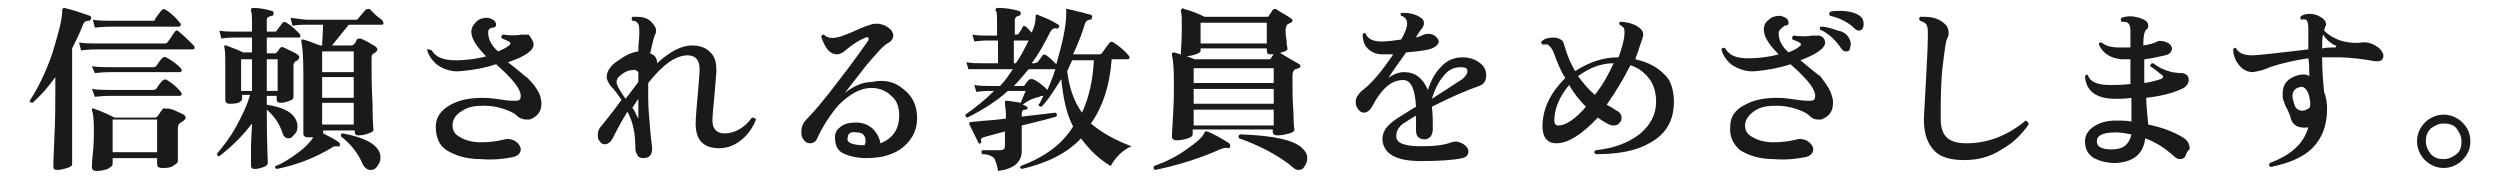
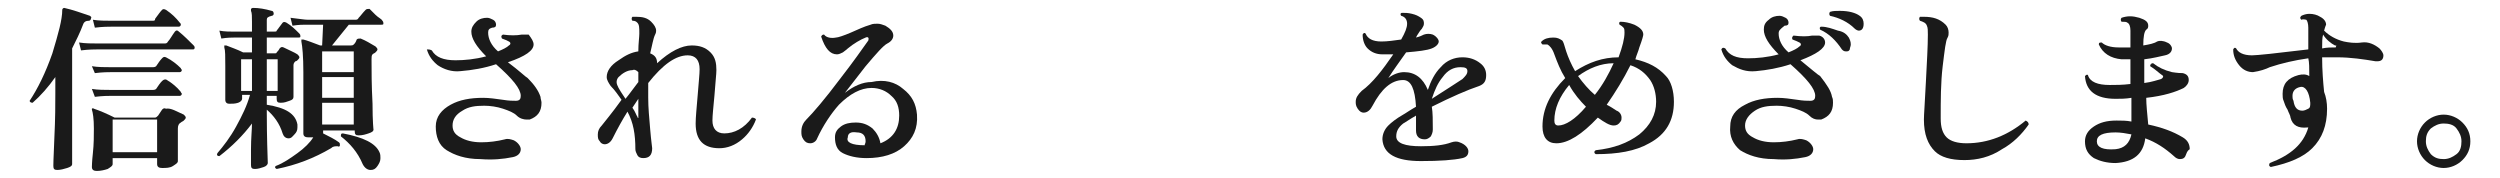
<svg xmlns="http://www.w3.org/2000/svg" version="1.1" id="レイヤー_1" x="0px" y="0px" viewBox="0 0 253 18" style="enable-background:new 0 0 253 18;" xml:space="preserve">
  <style type="text/css">
	.st0{fill:#1A1A1A;}
</style>
  <g id="a">
</g>
  <g id="b">
    <g id="c">
      <path class="st0" d="M9.2,1.9C9.2,2,9.1,2.1,9,2.1c-0.3,0-0.5,0.1-0.6,0.4C8.1,3.3,7.7,4.1,7.3,4.9v8.3c0,2.3,0,3.4,0,3.4    c0,0.2-0.2,0.3-0.5,0.4c-0.3,0.1-0.7,0.2-1,0.2c-0.3,0-0.4-0.1-0.4-0.4c0,0.1,0-0.8,0.1-2.8c0.1-2,0.1-3.5,0.1-4.6V7.8    c-0.7,1-1.5,1.9-2.3,2.6c-0.2,0-0.3-0.1-0.3-0.2C3.8,9,4.6,7.4,5.3,5.4C5.9,3.4,6.3,2,6.3,1c0-0.1,0.1-0.2,0.2-0.2    C7.4,1,8.2,1.3,9.1,1.6C9.2,1.7,9.3,1.7,9.2,1.9L9.2,1.9z M19.6,4.6c0.1,0.1,0.1,0.2,0.1,0.2C19.7,5,19.6,5,19.5,5H9.9    c-0.3,0-0.9,0-1.7,0.1L8,4.3c0.6,0.1,1.3,0.1,1.9,0.1h6.7c0.2,0,0.3,0,0.4-0.2c0.2-0.2,0.4-0.6,0.7-1c0.1-0.1,0.2-0.2,0.4,0    C18.6,3.6,19.1,4.1,19.6,4.6z M18.6,11.6c0.1,0.1,0.2,0.2,0.2,0.3c0,0.1-0.1,0.2-0.2,0.3c-0.1,0.1-0.2,0.1-0.3,0.2    C18.1,12.5,18,12.7,18,13c0,0.5,0,1.1,0,2s0,1.3,0,1.3c0,0.2-0.2,0.3-0.5,0.5S16.8,17,16.4,17c-0.3,0-0.5-0.1-0.5-0.4V16h-4.5v0.6    c0,0.2-0.2,0.3-0.5,0.5c-0.3,0.1-0.7,0.2-1.1,0.2c-0.3,0-0.5-0.1-0.5-0.4c0,0,0-0.5,0.1-1.4s0.1-1.8,0.1-2.5c0-1-0.1-1.6-0.2-1.9    c0-0.1,0-0.1,0-0.1c0,0,0.1-0.1,0.2,0c0.6,0.2,1.3,0.5,2.1,0.9h4.1c0.1,0,0.2-0.1,0.3-0.2l0.4-0.6c0.1-0.1,0.2-0.2,0.4-0.1    C17.3,10.9,17.9,11.3,18.6,11.6L18.6,11.6z M18.3,6.9c0,0.1,0.1,0.1,0.1,0.2c0,0.1-0.1,0.2-0.2,0.2h-6.9c-0.3,0-0.9,0-1.7,0.1    L9.3,6.7c0.6,0.1,1.3,0.1,1.9,0.1h4.3c0.2,0,0.3-0.1,0.3-0.1c0.2-0.3,0.4-0.6,0.6-0.8c0.1-0.1,0.2-0.2,0.4-0.1    C17.4,6.1,17.9,6.5,18.3,6.9L18.3,6.9z M18.3,9.3c0,0.1,0.1,0.1,0.1,0.2c0,0.1-0.1,0.2-0.2,0.2h-6.9c-0.3,0-0.9,0-1.7,0.1L9.3,9    c0.6,0.1,1.3,0.1,1.9,0.1h4.3c0.2,0,0.3-0.1,0.3-0.1c0.2-0.3,0.4-0.6,0.6-0.8C16.6,8,16.8,8,16.9,8.1C17.4,8.4,17.9,8.8,18.3,9.3    L18.3,9.3z M18.2,2.3c0.1,0.1,0.1,0.1,0.1,0.2c0,0.1-0.1,0.2-0.2,0.2h-6.8c-0.3,0-0.9,0-1.7,0.1L9.4,2c0.6,0.1,1.3,0.1,1.9,0.1    h4.1c0.2,0,0.3,0,0.3-0.2c0.3-0.4,0.5-0.7,0.7-0.9c0.1-0.1,0.2-0.1,0.4,0C17.4,1.4,17.8,1.8,18.2,2.3L18.2,2.3z M15.9,15.4v-3.3    h-4.5v3.3H15.9z" />
      <path class="st0" d="M30.3,3.4c0.1,0.1,0.1,0.2,0.1,0.3c0,0.1-0.1,0.1-0.2,0.1H27v1.6h0.8c0.1,0,0.2,0,0.2-0.1    c0.1-0.1,0.2-0.2,0.3-0.4c0.1-0.1,0.2-0.2,0.4-0.1c0.6,0.3,1.1,0.5,1.4,0.7c0.1,0.1,0.2,0.2,0.2,0.3c0,0.1-0.1,0.2-0.2,0.3    c-0.1,0.1-0.2,0.1-0.2,0.1c-0.1,0.1-0.2,0.2-0.2,0.4c0,0.3,0,0.9,0,1.8s0,1.3,0,1.4c0,0.2-0.1,0.3-0.4,0.4s-0.5,0.2-0.9,0.2    c-0.3,0-0.4-0.1-0.4-0.4V9.7H27v0.9c1.9,0.3,2.9,0.9,3.1,2c0,0.1,0,0.2,0,0.3c0,0.3-0.1,0.5-0.3,0.7S29.5,14,29.2,14    c-0.3,0-0.5-0.2-0.6-0.5c-0.3-1-0.9-1.8-1.6-2.4v0.4c0,0.6,0,2.2,0.1,5c0,0.1-0.1,0.3-0.4,0.4c-0.3,0.1-0.6,0.2-0.9,0.2    c-0.3,0-0.4-0.1-0.4-0.4c0,0,0-0.5,0-1.6c0-1.1,0.1-2,0.1-2.6c-0.9,1.2-2,2.3-3.3,3.3c-0.2,0-0.3-0.1-0.2-0.3    c0.6-0.7,1.3-1.6,1.9-2.7s1.1-2.1,1.4-3.2h-0.8v0.4c0,0.1-0.1,0.3-0.4,0.4c-0.3,0.1-0.6,0.1-0.9,0.1c-0.2,0-0.4-0.1-0.4-0.4    c0,0.1,0-0.3,0-1.1c0-0.8,0-1.6,0-2.3c0-1,0-1.6-0.1-1.9c0-0.1,0-0.1,0-0.2c0,0,0.1,0,0.2,0c0.5,0.2,1.1,0.4,1.7,0.7h0.9V3.8h-1.8    c-0.2,0-0.7,0-1.3,0.1l-0.2-0.8c0.5,0.1,1.1,0.1,1.5,0.1h1.8V2.2c0-0.5,0-0.9-0.1-1.1c0-0.1,0-0.2,0-0.2c0,0,0.1-0.1,0.2-0.1    c0.6,0,1.2,0.1,1.9,0.3c0.1,0,0.2,0.1,0.2,0.3c0,0.1-0.1,0.2-0.2,0.2C27.1,1.7,27,1.8,27,2v1.2h0.7c0.2,0,0.3,0,0.3-0.1    c0.2-0.3,0.4-0.5,0.6-0.8c0.1-0.1,0.2-0.1,0.4,0C29.5,2.6,29.9,3,30.3,3.4L30.3,3.4z M25.5,9.2V6h-1.1v3.2H25.5z M28.1,9.2V6H27    v3.2H28.1z M38.7,2.1c0.1,0.1,0.1,0.2,0.1,0.3c0,0.1-0.1,0.1-0.2,0.1h-3.3l-1.7,2.1h1.9c0.1,0,0.2,0,0.3-0.1s0.2-0.2,0.3-0.5    c0.1-0.1,0.2-0.1,0.4-0.1c0.5,0.2,1,0.5,1.5,0.8c0.1,0.1,0.2,0.2,0.2,0.3c0,0.1-0.1,0.2-0.2,0.3c-0.1,0.1-0.2,0.1-0.3,0.2    c-0.1,0.1-0.1,0.3-0.1,0.5c0,1.2,0,2.6,0.1,4.5c0,1.8,0.1,2.7,0.1,2.6c0,0.2-0.2,0.3-0.5,0.4c-0.3,0.1-0.6,0.2-1,0.2    c-0.3,0-0.4-0.1-0.4-0.4v-0.1h-3.2v0.1c0,0,0,0.1,0,0.2c0.6,0.3,1.2,0.6,1.6,0.9c0.1,0.1,0.1,0.1,0.1,0.3c0,0.1-0.1,0.2-0.2,0.1    c-0.3,0-0.5,0-0.7,0.2C31.8,16,30,16.7,28,17.1c-0.2-0.1-0.2-0.2-0.1-0.3c0.8-0.3,1.5-0.8,2.2-1.3c0.7-0.5,1.3-1.1,1.6-1.6    c-0.2,0-0.3,0-0.5,0c-0.3,0-0.5-0.1-0.5-0.4c0,0.2,0-0.4,0-1.9c0-1.5,0-2.9,0-4.3c0-1.6-0.1-2.6-0.2-3.1c0-0.1,0-0.2,0-0.2    s0.1,0,0.2,0c0.4,0.1,0.9,0.3,1.7,0.6h0.2l0.1-2.1h-1.8c-0.2,0-0.7,0-1.3,0.1l-0.2-0.8C30.3,1.9,30.8,2,31.2,2h4.7    c0.2,0,0.3,0,0.4-0.2c0.2-0.2,0.4-0.5,0.7-0.8c0.1-0.1,0.2-0.1,0.4-0.1C37.5,1,37.7,1.2,38,1.5S38.6,1.9,38.7,2.1L38.7,2.1z     M35.8,7.3V5.2h-3.2v2.1H35.8z M35.8,9.9V7.8h-3.2v2.1H35.8z M35.8,12.6v-2.2h-3.2v2.2H35.8z M38.4,15.4c0.1,0.2,0.1,0.4,0.1,0.6    c0,0.3-0.1,0.5-0.3,0.8s-0.4,0.4-0.7,0.4c-0.3,0-0.6-0.2-0.8-0.6c-0.5-1.2-1.3-2.1-2.2-2.8c0-0.2,0-0.3,0.2-0.3    C36.8,13.9,38,14.5,38.4,15.4L38.4,15.4z" />
      <path class="st0" d="M54.7,9.8c0,0.2,0.1,0.4,0.1,0.6c0,0.9-0.4,1.4-1.2,1.7c-0.1,0-0.2,0-0.3,0c-0.3,0-0.7-0.1-1-0.4    c-0.3-0.3-0.8-0.5-1.4-0.7s-1.3-0.3-1.9-0.3c-0.9,0-1.6,0.1-2.2,0.5c-0.7,0.4-1,0.9-1,1.5c0,0.5,0.2,0.9,0.8,1.2    c0.5,0.3,1.2,0.5,2.1,0.5c0.8,0,1.6-0.1,2.4-0.3c0.3-0.1,0.6,0,0.9,0.1c0.4,0.2,0.7,0.6,0.7,0.9c0,0.4-0.3,0.7-0.8,0.8    c-1,0.2-2,0.3-3.3,0.2c-1.5,0-2.6-0.4-3.4-0.9s-1.1-1.4-1.1-2.4c0-1,0.6-1.7,1.5-2.2c0.9-0.5,2-0.7,3.3-0.7c0.6,0,1.3,0.1,2,0.2    c0.6,0.1,1,0.1,1.3,0.1c0.4,0,0.5-0.2,0.5-0.5c0-0.7-0.8-1.7-2.5-3.2c-1.2,0.4-2.4,0.6-3.6,0.7c-0.9,0.1-1.7-0.2-2.3-0.6    c-0.5-0.4-0.9-0.9-1.1-1.6C43.4,5,43.5,5,43.7,5.1c0.4,0.7,1.2,1,2.4,1c0.9,0,2-0.1,3.1-0.4c-1-1-1.5-1.8-1.5-2.5    c0-0.4,0.2-0.7,0.5-1c0.3-0.3,0.7-0.4,1.1-0.4c0.2,0,0.4,0.1,0.6,0.2c0.2,0.1,0.3,0.3,0.3,0.5c0,0.2-0.1,0.3-0.4,0.3    c-0.3,0.1-0.4,0.2-0.4,0.5c0,0.6,0.3,1.3,1,1.9c0.5-0.2,0.9-0.4,1.1-0.6c0.2-0.1,0.2-0.3,0-0.4s-0.4-0.2-0.7-0.3    c-0.1-0.2-0.1-0.3,0.1-0.4c0.7,0.1,1.4,0.1,1.9,0c0.2,0,0.4,0,0.7,0C53.8,3.9,54,4.2,54,4.5c0,0.6-0.8,1.2-2.6,1.8    c1.2,0.9,1.8,1.5,2,1.6C54.1,8.6,54.5,9.2,54.7,9.8L54.7,9.8z" />
      <path class="st0" d="M76.5,12.1c-0.3,0.8-0.8,1.5-1.4,2c-0.7,0.6-1.5,0.9-2.3,0.9c-1.6,0-2.4-0.8-2.4-2.5c0-0.6,0.1-1.6,0.2-2.8    c0.1-1.3,0.2-2.2,0.2-2.7c0-0.9-0.4-1.4-1.2-1.4c-1.2,0-2.5,0.9-4,2.8c0,0.5,0,1,0,1.5c0,1,0.1,2,0.2,3.2c0.1,1.2,0.2,1.8,0.2,1.9    c0,0.7-0.3,1-0.9,1c-0.3,0-0.5-0.1-0.6-0.3s-0.2-0.4-0.2-0.6c0-1.5-0.2-2.7-0.8-3.8c-0.5,0.8-1,1.7-1.5,2.7    c-0.2,0.4-0.5,0.6-0.8,0.6c-0.2,0-0.4-0.1-0.5-0.3c-0.2-0.2-0.2-0.4-0.2-0.7c0-0.3,0.1-0.6,0.4-0.9c0.3-0.4,1-1.2,2-2.6    c-0.3-0.4-0.6-0.9-1.1-1.4c-0.2-0.3-0.4-0.6-0.4-0.9c0-0.6,0.4-1.2,1.2-1.7c0.7-0.5,1.3-0.8,2-0.9c0-0.8,0.1-1.4,0.1-1.8    c0-0.6,0-0.9-0.2-1.1c-0.1-0.1-0.2-0.2-0.5-0.2c-0.1-0.1-0.1-0.3,0-0.4c0.1,0,0.2,0,0.4,0c0.6,0,1.1,0.1,1.5,0.5    c0.3,0.3,0.5,0.6,0.5,0.9c0,0.1,0,0.2-0.1,0.4c-0.2,0.4-0.3,1.1-0.5,1.9c0.5,0.2,0.7,0.5,0.7,1c1.3-1.2,2.5-1.8,3.5-1.8    c0.8,0,1.4,0.2,1.9,0.7s0.6,1.1,0.6,1.8c0,0.4-0.1,1.2-0.2,2.6c-0.1,1.1-0.2,2-0.2,2.5c0,0.8,0.4,1.3,1.2,1.3c1,0,2-0.5,2.8-1.6    C76.3,11.9,76.5,12,76.5,12.1L76.5,12.1z M64.6,7.3C64.4,7.1,64.2,7,64,7.1c-0.5,0-1,0.3-1.4,0.7c-0.1,0.1-0.2,0.3-0.2,0.5    c0,0.2,0.1,0.4,0.2,0.6c0.1,0.2,0.3,0.5,0.7,1.1c0.5-0.6,0.9-1.2,1.3-1.7L64.6,7.3L64.6,7.3z M64.6,11.8V11c0-0.4,0-0.8,0-1    c-0.2,0.3-0.4,0.6-0.6,0.9c0.3,0.4,0.4,0.8,0.5,0.9c0,0.1,0,0.1,0.1,0.1S64.6,11.9,64.6,11.8L64.6,11.8z" />
      <path class="st0" d="M92.8,11.6c0.1,1.4-0.4,2.4-1.3,3.2c-0.9,0.8-2.2,1.2-3.8,1.2c-1,0-1.8-0.2-2.4-0.5s-0.8-0.9-0.8-1.6    c0-0.5,0.2-0.8,0.6-1.1s0.9-0.4,1.5-0.4c0.7,0,1.2,0.2,1.7,0.6c0.4,0.4,0.7,0.9,0.8,1.5c1.3-0.5,1.9-1.5,1.9-2.8    c0-0.8-0.2-1.5-0.8-2c-0.5-0.5-1.2-0.8-2-0.8c-1.1,0-2.2,0.6-3.3,1.7c-0.8,0.9-1.6,2.1-2.2,3.4c-0.1,0.3-0.4,0.5-0.7,0.5    c-0.3,0-0.5-0.1-0.7-0.4s-0.2-0.5-0.2-0.8c0-0.5,0.2-0.9,0.5-1.2C82.3,11.4,83.5,10,85,8c1.4-1.8,2.3-3.1,2.8-3.8    c0.1-0.1,0.1-0.2,0.1-0.3c0-0.1-0.1-0.2-0.3-0.1c-0.5,0.2-1.2,0.6-1.8,1.1c-0.2,0.2-0.4,0.3-0.5,0.4c-0.2,0.1-0.4,0.2-0.6,0.2    c-0.7,0-1.2-0.6-1.6-1.8c0.1-0.2,0.2-0.2,0.3-0.2c0.2,0.3,0.7,0.4,1.2,0.3c0.2,0,0.8-0.2,1.5-0.5c0.7-0.3,1.3-0.6,2-0.8    c0.2-0.1,0.5-0.1,0.7-0.1c0.3,0,0.5,0.1,0.8,0.2c0.5,0.3,0.8,0.6,0.8,1c0,0.3-0.2,0.6-0.6,0.8c-0.4,0.2-1.1,1-2.2,2.3    c-0.7,0.9-1.4,1.8-2.1,2.7c0.9-0.7,1.8-1.1,2.7-1.1C89.5,8,90.6,8.3,91.4,9C92.3,9.7,92.7,10.5,92.8,11.6L92.8,11.6z M87.5,14.7    c0-0.1,0.1-0.2,0.1-0.4c0-0.6-0.3-0.9-0.9-0.9c-0.6-0.1-0.9,0.1-0.9,0.5C85.6,14.4,86.2,14.7,87.5,14.7L87.5,14.7z" />
-       <path class="st0" d="M114.5,14.8c-0.9,0.4-1.6,1.1-2.1,2c-1.2-0.7-2.2-1.7-3-2.8c-1.4,1.5-3.4,2.5-6,3.1c-0.2-0.1-0.2-0.2-0.1-0.3    c2.4-0.9,4.2-2.2,5.3-4c-0.7-1.3-1-2.9-1.2-4.8c-0.7,1.1-1.3,2.1-2,2.8c-0.2,0-0.3-0.1-0.3-0.2c0.2-0.2,0.3-0.6,0.5-0.9    c-0.2,0-0.3,0-0.4,0.1c-0.5,0.1-1.1,0.3-1.7,0.8c0.3,0.1,0.5,0.2,0.5,0.3c0,0.1-0.1,0.2-0.2,0.2c-0.3,0-0.4,0.1-0.4,0.4v0.3    l3.4-0.4c0.2,0.1,0.2,0.2,0.1,0.4c-0.3,0.1-1.4,0.4-3.5,0.9v2.6c0,1.1-0.8,1.8-2.4,2c-0.1-0.7-0.3-1.1-0.4-1.3    c-0.2-0.2-0.6-0.4-1.2-0.4c-0.1-0.1-0.1-0.3,0-0.4c0.6,0,1.2,0,1.8,0c0.3,0,0.5-0.1,0.5-0.4v-1.5l-2.2,0.6    c-0.2,0.1-0.3,0.2-0.2,0.4c0,0.1,0,0.2-0.1,0.2c-0.1,0.1-0.2,0-0.2-0.1c-0.3-0.6-0.6-1.2-0.9-1.8c0-0.1,0-0.1,0-0.2    c0,0,0.2-0.1,0.7-0.1c0.6-0.1,1.6-0.1,3-0.3v-0.4c0-0.6-0.1-0.9-0.1-1.1c0-0.1,0-0.1,0-0.2c0-0.1,0.1-0.1,0.2-0.1    c0.3,0,0.7,0.1,1.4,0.2c0.1-0.3,0.3-0.7,0.5-1.2H102c-1.1,1-2.5,1.9-4.1,2.7c-0.2-0.1-0.2-0.1-0.2-0.3c1-0.7,2-1.5,2.9-2.4h-0.4    c-0.2,0-0.7,0-1.4,0.1l-0.2-0.7c0.5,0.1,1,0.1,1.6,0.1h1c0.5-0.5,0.9-1.1,1.3-1.7h-3.1C99.1,7,98.7,7,98,7l-0.2-0.7    c0.5,0.1,1.1,0.1,1.6,0.1h1.6V4.1H100c-0.2,0-0.7,0-1.4,0.1l-0.2-0.7c0.5,0.1,1.1,0.1,1.6,0.1h0.9V2.2c0-0.5,0-0.9-0.1-1.1    c-0.1-0.1-0.1-0.1,0-0.2c0-0.1,0.1-0.1,0.2-0.1c0.7,0,1.4,0.1,2.1,0.3c0.1,0,0.2,0.1,0.2,0.3c0,0.1-0.1,0.2-0.2,0.2    c-0.2,0-0.4,0.2-0.4,0.4v1.5h0.1c0.1,0,0.2,0,0.3-0.1c0.1-0.2,0.3-0.4,0.4-0.7c0.1-0.1,0.2-0.1,0.3,0c0.2,0.1,0.3,0.3,0.6,0.6    c0.3-0.6,0.4-1.1,0.4-1.6c0-0.2,0.1-0.3,0.2-0.2c0.8,0.3,1.5,0.6,2.1,1c0.1,0,0.1,0.1,0.1,0.2c-0.1,0.1-0.1,0.2-0.2,0.2    c-0.3-0.1-0.5,0-0.7,0.3c-0.6,1.2-1.2,2.3-1.9,3.2h0.3c0.1,0,0.2-0.1,0.3-0.1c0.2-0.3,0.4-0.5,0.5-0.7c0.1-0.1,0.2-0.1,0.4,0    c0.3,0.2,0.7,0.6,1,0.9c0.6-2.1,1-3.8,1-5.1c0-0.1,0-0.2,0-0.4c0-0.1,0-0.1,0-0.1c0,0,0.1,0,0.1,0c0.9,0.2,1.7,0.4,2.4,0.6    c0.1,0.1,0.2,0.1,0.1,0.3c0,0.1-0.1,0.2-0.2,0.2c-0.2,0-0.4,0.1-0.5,0.4c-0.3,1-0.7,2-1.2,3.1h2.5c0.2,0,0.3,0,0.4-0.1    c0.2-0.3,0.5-0.7,0.8-1.1c0.1-0.1,0.2-0.1,0.4,0c0.6,0.4,1.2,0.9,1.5,1.3c0.1,0.1,0.1,0.1,0.1,0.2c0,0.2-0.1,0.2-0.2,0.2h-1.6    c-0.2,2.7-0.9,4.8-2.1,6.5C111.6,13.5,112.9,14.2,114.5,14.8L114.5,14.8z M106.8,7h-2.7c-0.5,0.6-1,1.2-1.5,1.7h0.9    c0.1,0,0.2,0,0.2-0.1c0.1-0.1,0.2-0.3,0.4-0.5c0.1-0.1,0.2-0.1,0.4-0.1c0.5,0.2,1,0.6,1.5,1.1C106.3,8.4,106.6,7.7,106.8,7    L106.8,7z M104.1,4.1h-1.5v2.3h0.2C103.3,5.7,103.7,4.9,104.1,4.1z M110.7,6.1h-2.2c-0.2,0.4-0.3,0.7-0.5,1.1    c0.2,1.7,0.7,3.1,1.5,4.2C110.2,9.9,110.6,8.1,110.7,6.1z" />
-       <path class="st0" d="M124.5,14.8c0,0.1-0.1,0.2-0.2,0.2c-0.3-0.1-0.5,0-0.8,0.1c-2,0.9-4.2,1.6-6.6,2.1c-0.2-0.1-0.2-0.2-0.1-0.4    c1.1-0.4,2.2-0.9,3.3-1.7c1-0.7,1.6-1.2,1.8-1.7c0-0.1,0.1-0.1,0.2-0.1c0,0,0.1,0,0.1,0c0.7,0.3,1.4,0.7,2.2,1.2    C124.5,14.6,124.5,14.7,124.5,14.8L124.5,14.8z M131.5,6.5c0.1,0.1,0.1,0.1,0.1,0.2c0,0.1-0.1,0.2-0.2,0.2c-0.1,0-0.1,0.1-0.3,0.1    c-0.2,0.1-0.3,0.3-0.3,0.6v0.7c0,0.9,0,1.9,0.1,3.1c0,1.2,0.1,1.8,0.1,1.7c0,0.2-0.2,0.3-0.5,0.4c-0.4,0.1-0.8,0.2-1.2,0.2    c-0.3,0-0.5-0.1-0.5-0.4v-0.2h-8.1v0.5c0,0.2-0.2,0.3-0.5,0.4s-0.7,0.2-1.1,0.2c-0.3,0-0.5-0.1-0.5-0.4c0,0.1,0-0.5,0.1-1.9    s0.1-2.6,0.1-3.7c0-1.4-0.1-2.2-0.2-2.6c0-0.1,0-0.1,0-0.2c0.1-0.1,0.1-0.1,0.2-0.1c0.7,0.2,1.4,0.4,2.1,0.7h7.5    c0.1,0,0.2,0,0.2-0.1c0.1-0.1,0.2-0.3,0.4-0.6c0.1-0.1,0.2-0.2,0.3-0.1C130.4,5.9,131,6.2,131.5,6.5L131.5,6.5z M130.7,1.9    c0.1,0.1,0.1,0.1,0.1,0.2c0,0.1-0.1,0.2-0.2,0.2c-0.2,0.1-0.4,0.2-0.4,0.3s-0.1,0.2-0.1,0.4c0,0.2,0,0.6,0.1,1.1    c0,0.5,0.1,0.8,0.1,0.8c0,0.2-0.2,0.3-0.6,0.4s-0.7,0.2-1.1,0.2c-0.3,0-0.4-0.1-0.4-0.4V4.9h-6.7v0.2c0,0.2-0.2,0.3-0.5,0.4    c-0.3,0.1-0.7,0.2-1.1,0.2c-0.3,0-0.4-0.1-0.4-0.4c0.1-1.3,0.1-2.2,0.1-2.6c0-0.8,0-1.3-0.1-1.6c0-0.1,0-0.1,0.1-0.2    s0.1-0.1,0.2,0c0.8,0.2,1.5,0.5,2.1,0.8h6.3c0.1,0,0.2,0,0.2-0.1c0.1-0.1,0.2-0.3,0.4-0.6c0.1-0.1,0.2-0.1,0.3-0.1    C129.7,1.3,130.3,1.6,130.7,1.9L130.7,1.9z M128.9,8.5V6.9h-8.1v1.5H128.9z M128.9,10.5V9h-8.1v1.5H128.9z M128.9,12.7v-1.6h-8.1    v1.6H128.9z M128.2,4.4V2.3h-6.7v2.1L128.2,4.4L128.2,4.4z M131.4,17.2c-0.2,0-0.4-0.1-0.6-0.3c-0.7-0.6-1.5-1.1-2.6-1.7    c-1-0.5-1.9-0.9-2.8-1.2c-0.1-0.2-0.1-0.3,0.1-0.4c3.4,0.1,5.5,0.6,6.3,1.4c0.3,0.3,0.5,0.6,0.5,1c0,0.3-0.1,0.5-0.2,0.7    C131.9,17.1,131.7,17.2,131.4,17.2L131.4,17.2z" />
      <path class="st0" d="M149.7,8.7c-1.2,0.4-2.8,1.1-4.8,2.1c0.1,0.6,0.1,1.4,0.1,2.3c0,0.3-0.1,0.5-0.2,0.7    c-0.2,0.2-0.4,0.3-0.6,0.3c-0.6,0-0.9-0.3-0.9-0.9c0-0.1,0-0.3,0-0.6c0-0.4,0-0.7,0-0.9c-0.7,0.4-1.1,0.7-1.3,0.8    c-0.5,0.4-0.7,0.8-0.7,1.3c0,0.7,0.9,1,2.5,1c1.3,0,2.3-0.1,3.1-0.4c0.3-0.1,0.6-0.1,0.8,0c0.6,0.2,0.9,0.6,0.9,0.9    c0,0.4-0.2,0.6-0.6,0.7c-0.9,0.2-2.3,0.3-4.2,0.3c-2.5,0-3.8-0.7-3.9-2.2c0-0.5,0.2-1,0.6-1.4c0.3-0.3,0.8-0.7,1.5-1.1    c0.2-0.1,0.6-0.4,1.3-0.8c-0.1-1.8-0.5-2.7-1.3-2.7c-1.2,0-2.2,0.9-3.1,2.6c-0.2,0.4-0.5,0.7-0.9,0.7c-0.2,0-0.4-0.1-0.6-0.4    s-0.2-0.5-0.2-0.7c0-0.4,0.2-0.7,0.6-1.1c1.1-0.8,2.1-2.1,3.2-3.7c-0.4,0-0.8,0-1.1,0c-0.6,0-1.1-0.2-1.5-0.6    c-0.3-0.3-0.5-0.8-0.5-1.4c0.1-0.2,0.2-0.2,0.3-0.1c0.2,0.5,0.7,0.8,1.6,0.8c0.6,0,1.3-0.1,2-0.2c0.4-0.7,0.6-1.2,0.6-1.6    c0-0.4-0.2-0.7-0.6-0.8c-0.1-0.1-0.1-0.3,0.1-0.3c0.3,0,0.6,0,1,0.1s0.6,0.2,0.9,0.4s0.3,0.4,0.3,0.6c0,0.2-0.1,0.3-0.2,0.5    c-0.2,0.2-0.3,0.4-0.5,0.7l-0.1,0.2c0.4-0.1,0.6-0.2,0.8-0.3c0.3-0.1,0.6-0.1,0.9,0c0.4,0.2,0.6,0.5,0.6,0.7s-0.2,0.5-0.7,0.7    c-0.5,0.2-1.4,0.3-2.6,0.4c-0.7,1-1.3,1.8-1.8,2.6c0.5-0.4,1.1-0.6,1.6-0.6c1.1,0,1.9,0.6,2.4,1.8c0.3-0.9,0.7-1.7,1.3-2.3    c0.6-0.7,1.4-1,2.2-1c0.7,0,1.3,0.2,1.8,0.6c0.4,0.3,0.6,0.7,0.6,1.2C150.4,8.2,150.2,8.5,149.7,8.7L149.7,8.7z M148,8    c0.3-0.3,0.5-0.5,0.5-0.8c0-0.3-0.2-0.4-0.7-0.4c-0.7,0-1.3,0.3-1.8,1c-0.5,0.6-0.8,1.3-1.1,2.2C146.3,9.1,147.4,8.4,148,8L148,8z    " />
      <path class="st0" d="M169.4,10.3c0,1.9-0.8,3.3-2.5,4.2c-1.4,0.8-3.2,1.1-5.4,1.1c-0.2-0.1-0.2-0.3,0-0.4c1.8-0.2,3.2-0.7,4.4-1.6    c1.1-0.9,1.7-2,1.7-3.3c0-0.8-0.2-1.6-0.6-2.2c-0.5-0.7-1.1-1.2-2-1.5c-0.7,1.4-1.5,2.7-2.4,4c0.4,0.2,0.7,0.4,1,0.6    c0.3,0.1,0.5,0.4,0.5,0.7c0,0.1,0,0.3-0.1,0.4c-0.2,0.3-0.4,0.4-0.7,0.4c-0.4,0-0.9-0.3-1.6-0.8c-1.6,1.7-3,2.6-4.2,2.6    c-0.9,0-1.4-0.6-1.4-1.7c0-1.8,0.8-3.4,2.3-4.9c-0.5-0.8-0.8-1.6-1.1-2.4c-0.2-0.6-0.5-0.9-0.7-1c-0.1,0-0.3,0-0.5,0    c-0.1-0.1-0.2-0.2-0.1-0.3c0.3-0.3,0.7-0.4,1.2-0.4c0.4,0,0.6,0.1,0.9,0.3c0.1,0.1,0.2,0.4,0.4,1.1c0.2,0.6,0.5,1.3,0.9,2    c1.4-0.9,2.8-1.4,4.4-1.4c0.4-1.1,0.6-1.9,0.6-2.5c0-0.2,0-0.4-0.1-0.5s-0.2-0.2-0.4-0.3c-0.1-0.2,0-0.3,0.1-0.3    c0.4,0,0.9,0.1,1.4,0.3c0.6,0.3,0.9,0.6,0.9,1c0,0.1-0.1,0.5-0.4,1.3c-0.1,0.4-0.3,0.8-0.4,1.2c1.3,0.3,2.3,0.8,3.1,1.7    C169.1,8.2,169.4,9.2,169.4,10.3L169.4,10.3z M160.5,10.8c-0.6-0.6-1.2-1.3-1.7-2.2c-1,1.2-1.5,2.4-1.5,3.6c0,0.3,0.1,0.5,0.4,0.5    C158.4,12.7,159.4,12.1,160.5,10.8L160.5,10.8z M163.3,6.4c-1.3,0-2.5,0.5-3.6,1.3c0.5,0.7,1.1,1.4,1.7,1.9    C162.2,8.6,162.8,7.5,163.3,6.4L163.3,6.4z" />
      <path class="st0" d="M185.4,9.8c0.1,0.2,0.1,0.4,0.1,0.6c0,0.9-0.4,1.4-1.2,1.7c-0.1,0-0.2,0-0.3,0c-0.3,0-0.6-0.1-0.9-0.4    c-0.3-0.3-0.8-0.5-1.4-0.7c-0.6-0.2-1.3-0.3-1.9-0.3c-0.9,0-1.6,0.1-2.2,0.5c-0.6,0.4-1,0.9-1,1.5c0,0.5,0.2,0.9,0.8,1.2    c0.5,0.3,1.2,0.5,2.1,0.5c0.8,0,1.6-0.1,2.4-0.3c0.3-0.1,0.6,0,0.9,0.1c0.4,0.2,0.7,0.6,0.7,0.9c0,0.4-0.3,0.7-0.8,0.8    c-1,0.2-2,0.3-3.2,0.2c-1.5,0-2.6-0.4-3.4-0.9c-0.7-0.6-1.1-1.4-1-2.4c0-1,0.5-1.7,1.5-2.2c0.9-0.5,2-0.7,3.3-0.7    c0.6,0,1.3,0.1,2,0.2c0.6,0.1,1,0.1,1.3,0.1c0.4,0,0.5-0.2,0.5-0.5c0-0.7-0.8-1.7-2.5-3.2c-1.2,0.4-2.4,0.6-3.5,0.7    c-1,0.1-1.7-0.2-2.4-0.6c-0.5-0.4-0.9-0.9-1.1-1.6c0.1-0.2,0.2-0.2,0.4-0.1c0.4,0.7,1.1,1,2.3,1c0.9,0,2-0.1,3.1-0.4    c-1-1-1.5-1.8-1.5-2.5c0-0.4,0.1-0.7,0.5-1c0.3-0.3,0.7-0.4,1.1-0.4c0.2,0,0.4,0.1,0.6,0.2c0.2,0.1,0.3,0.3,0.3,0.5    c0,0.2-0.1,0.3-0.4,0.3C180.1,3,180,3.1,180,3.4c0,0.6,0.3,1.3,1,1.9c0.5-0.2,0.9-0.4,1.1-0.6c0.2-0.1,0.2-0.3,0-0.4    c-0.2-0.1-0.4-0.2-0.7-0.3c-0.1-0.2,0-0.3,0.1-0.4c0.8,0.1,1.4,0.1,1.9,0c0.2,0,0.4,0,0.7,0c0.4,0.1,0.6,0.4,0.6,0.7    c0,0.6-0.9,1.2-2.5,1.8c1.1,0.9,1.8,1.5,2,1.6C184.9,8.6,185.3,9.2,185.4,9.8L185.4,9.8z M187.1,3.8c0.1,0.2,0.2,0.4,0.2,0.7    c0,0.2-0.1,0.3-0.1,0.5c-0.1,0.2-0.2,0.2-0.4,0.2c-0.2,0-0.3-0.1-0.4-0.2c-0.6-0.9-1.3-1.6-2.2-2c-0.1-0.2,0-0.3,0.1-0.3    c0.6,0,1.1,0.2,1.7,0.4C186.6,3.2,186.9,3.5,187.1,3.8L187.1,3.8z M188.1,3.1c-0.1,0-0.3-0.1-0.4-0.2c-0.7-0.7-1.6-1.1-2.5-1.3    c-0.1-0.1-0.1-0.3,0-0.4c0.3-0.1,0.6-0.1,1-0.1c0.9,0,1.6,0.2,2,0.5c0.3,0.2,0.4,0.5,0.4,0.8C188.6,2.9,188.4,3.1,188.1,3.1    L188.1,3.1z" />
      <path class="st0" d="M205.3,12.6c-0.7,1-1.6,1.9-2.7,2.5c-1.2,0.8-2.5,1.1-3.8,1.1c-1.4,0-2.4-0.3-3-0.9c-0.7-0.7-1.1-1.7-1.1-3.2    c0-0.5,0.1-1.7,0.2-3.8c0.1-2,0.2-3.6,0.2-4.8c0-0.4,0-0.7-0.1-0.9c-0.1-0.3-0.4-0.4-0.7-0.5c-0.1-0.1-0.1-0.3,0-0.4    c0.1,0,0.2,0,0.4,0c0.9,0,1.6,0.2,2.2,0.8c0.2,0.2,0.3,0.5,0.3,0.8c0,0.2,0,0.3-0.1,0.5c-0.2,0.3-0.3,1.3-0.5,2.9    c-0.2,1.7-0.2,3.4-0.2,5.3c0,0.9,0.2,1.5,0.6,1.9c0.4,0.4,1.1,0.6,2,0.6c2.2,0,4.2-0.8,6-2.3C205.2,12.3,205.3,12.4,205.3,12.6    L205.3,12.6z" />
      <path class="st0" d="M221.2,15.7c-0.1,0.3-0.3,0.4-0.6,0.4c-0.2,0-0.4-0.1-0.6-0.3c-0.9-0.8-1.8-1.4-2.9-1.8    c-0.2,1.6-1.2,2.4-3,2.5c-0.9,0-1.6-0.2-2.2-0.5c-0.6-0.4-0.9-0.9-0.9-1.7c0-0.6,0.3-1.1,0.9-1.5s1.3-0.6,2.3-0.6    c0.5,0,1,0,1.5,0.1l0-2.4c-0.6,0.1-1.1,0.1-1.6,0.1c-2,0-3-0.8-3.1-2.3c0.1-0.1,0.2-0.2,0.3-0.1c0.2,0.7,1,1,2.2,1    c0.6,0,1.3,0,2.1-0.1l0-2.5c-0.4,0-0.6,0-0.9,0c-1.1-0.1-1.9-0.6-2.3-1.5c0-0.2,0.1-0.2,0.3-0.2c0.3,0.3,0.9,0.5,1.7,0.5    c0.4,0,0.8,0,1.2,0V3.1c0-0.4-0.1-0.7-0.3-0.8c-0.1-0.1-0.3-0.1-0.6-0.1c-0.1-0.1-0.1-0.3,0-0.4c0.6-0.2,1.1-0.2,1.8,0    c0.6,0.2,0.9,0.4,0.9,0.8c0,0.1,0,0.3-0.2,0.4c-0.2,0.2-0.3,0.7-0.3,1.6c0.6-0.1,1.1-0.2,1.4-0.4c0.2-0.1,0.6-0.1,1,0.1    c0.3,0.1,0.5,0.4,0.5,0.6c0,0.3-0.2,0.6-0.7,0.7s-1.2,0.3-2.1,0.4v0.9c0,0.5,0,1,0,1.5c0.8-0.1,1.3-0.3,1.7-0.4    c0.2-0.1,0.3-0.3,0.1-0.4c-0.3-0.2-0.7-0.6-1.2-0.9c0-0.1,0-0.2,0.1-0.2c0-0.1,0.1-0.1,0.2-0.1c0.5,0.4,1.1,0.7,1.9,0.9    c0.1,0,0.5,0.1,1.1,0.1c0.4,0.1,0.6,0.3,0.6,0.7c0,0.3-0.2,0.6-0.5,0.8c-0.8,0.4-2,0.8-3.8,1c0,0.7,0.1,1.6,0.2,2.7    c1.4,0.3,2.5,0.7,3.5,1.3c0.5,0.3,0.7,0.7,0.7,1.2C221.3,15.3,221.3,15.5,221.2,15.7L221.2,15.7z M215.7,13.6    c-0.5-0.1-1.1-0.2-1.6-0.2c-1.3,0-1.9,0.3-1.9,0.9s0.6,0.9,1.9,0.8C215,15,215.5,14.5,215.7,13.6L215.7,13.6z" />
      <path class="st0" d="M240.8,4.9c0.2,0.2,0.4,0.5,0.4,0.7c0,0.4-0.2,0.6-0.6,0.6c-0.1,0-0.1,0-0.2,0c-1.2-0.2-2.5-0.4-3.9-0.4    c-0.5,0-1,0-1.5,0c0,1.3,0.1,2.5,0.2,3.5c0.2,0.5,0.3,1.1,0.3,1.7c0,1.7-0.5,3-1.5,4c-0.9,0.9-2.3,1.5-4.2,1.9    c-0.2-0.1-0.2-0.2-0.1-0.4c2.1-0.8,3.4-1.9,3.9-3.6c0,0,0,0-0.1,0c-0.9,0.1-1.5-0.2-1.7-1c0-0.2-0.2-0.5-0.3-0.8    c-0.2-0.3-0.3-0.6-0.4-0.9c-0.1-0.2-0.1-0.5-0.1-0.7c0-1,0.5-1.6,1.6-1.9c0.4-0.1,0.8-0.1,1.1,0.1c0-0.8,0-1.4-0.1-1.8    c-1.4,0.2-2.7,0.5-3.9,0.9c-0.4,0.2-1,0.4-1.7,0.5c-0.5,0-1-0.2-1.4-0.7s-0.6-1-0.6-1.6c0.1-0.2,0.2-0.2,0.3-0.1    c0.2,0.4,0.7,0.7,1.6,0.7c0.5,0,2.4-0.2,5.7-0.6c0-1.2,0-2,0-2.2c0-0.4-0.1-0.7-0.2-0.8c-0.1,0-0.3-0.1-0.5,0    c-0.1-0.1-0.2-0.2,0-0.4c0.2-0.1,0.5-0.2,0.8-0.2c0.4,0,0.8,0.1,1.1,0.3c0.4,0.2,0.6,0.5,0.6,0.8c0,0-0.1,0.2-0.2,0.6    c0.5,0.5,1.2,0.9,2,1.1c0.5,0.1,1.1,0.2,1.8,0.1S240.3,4.5,240.8,4.9L240.8,4.9z M233.8,10.4c-0.1-1.1-0.5-1.7-1-1.6    c-0.5,0.1-0.8,0.4-0.8,0.9c0,0.2,0,0.3,0.1,0.5c0.1,0.7,0.4,1,0.9,1c0.2,0,0.4-0.1,0.6-0.2S233.8,10.7,233.8,10.4L233.8,10.4z     M236.3,4.6c-0.4-0.2-0.9-0.6-1.2-1.1c-0.1,0.3-0.1,0.8-0.1,1.4c0.5-0.1,0.9-0.1,1.3-0.1c0.1,0,0.1,0,0.1-0.1    C236.5,4.6,236.4,4.6,236.3,4.6z" />
      <path class="st0" d="M250,14.3c0,0.8-0.3,1.4-0.8,1.9c-0.5,0.5-1.2,0.8-1.9,0.8s-1.4-0.3-1.9-0.8c-0.5-0.5-0.8-1.2-0.8-1.9    s0.3-1.4,0.8-1.9c0.5-0.5,1.2-0.8,1.9-0.8s1.4,0.3,1.9,0.8C249.7,12.9,250,13.5,250,14.3z M249.1,14.3c0-0.5-0.2-0.9-0.5-1.3    s-0.8-0.5-1.3-0.5c-0.5,0-0.9,0.2-1.3,0.5c-0.4,0.4-0.5,0.8-0.5,1.3s0.2,0.9,0.5,1.3c0.4,0.4,0.8,0.5,1.3,0.5    c0.5,0,0.9-0.2,1.3-0.5S249.1,14.8,249.1,14.3z" />
    </g>
  </g>
</svg>